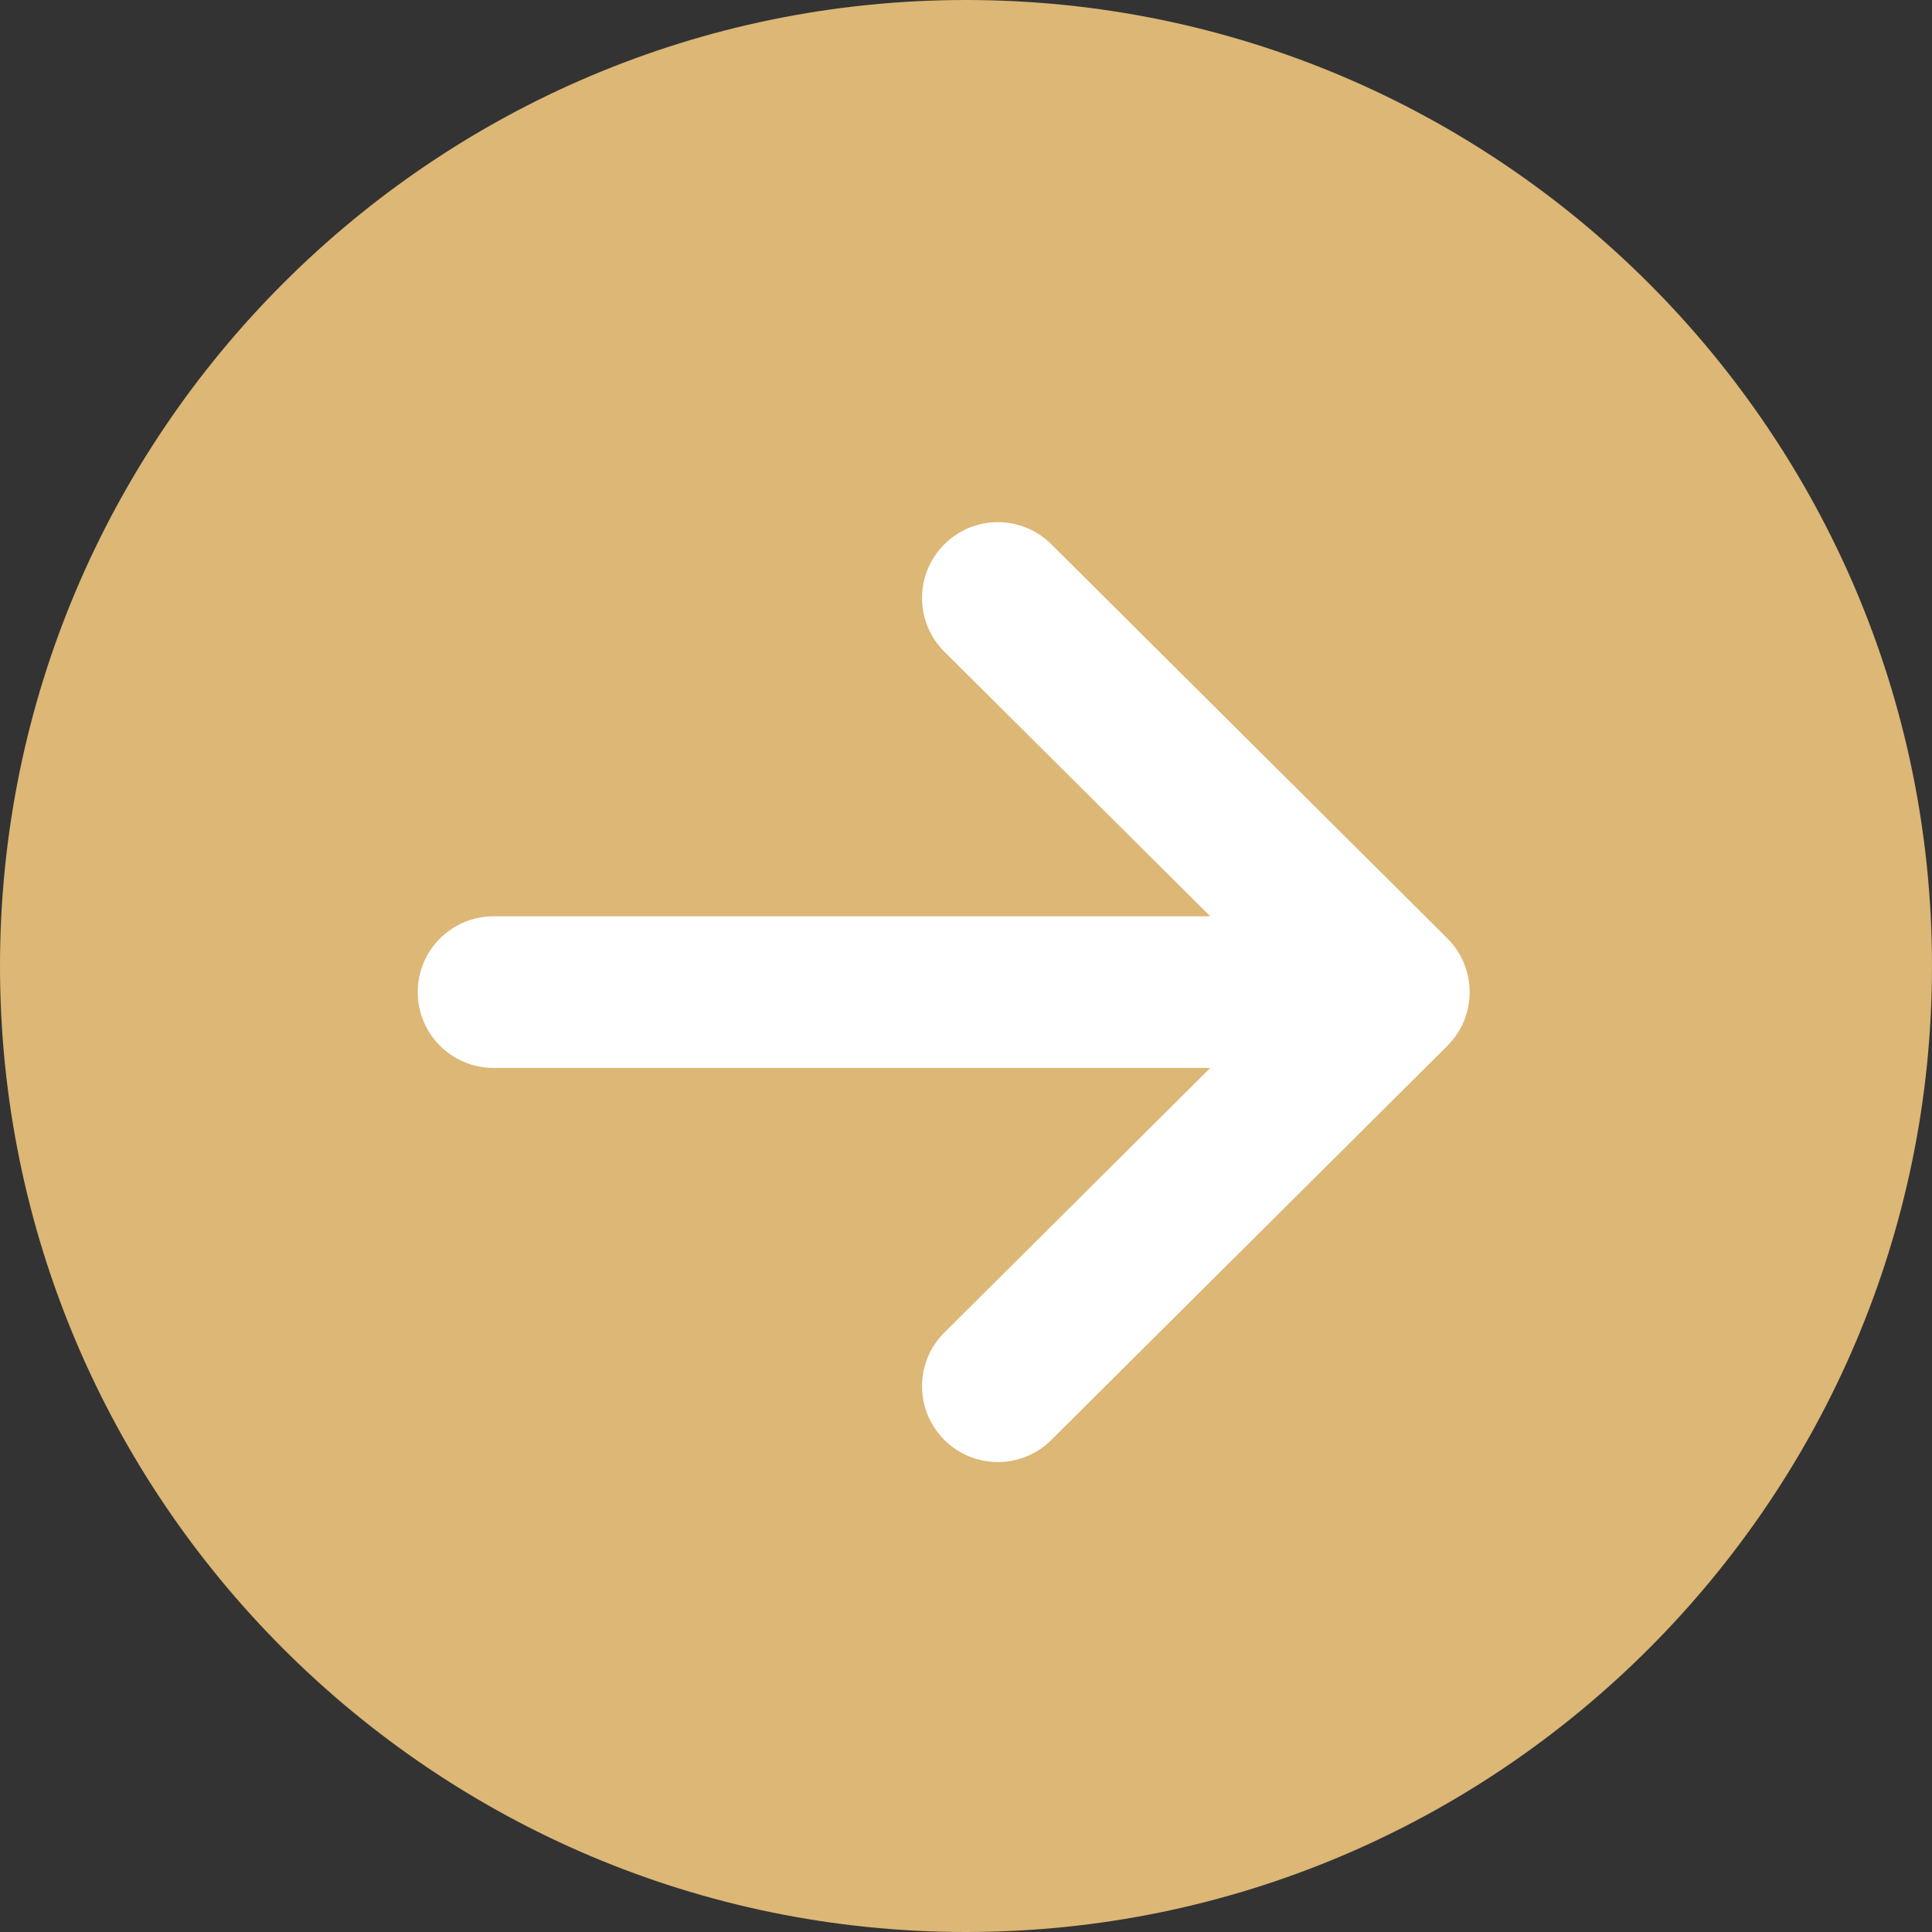
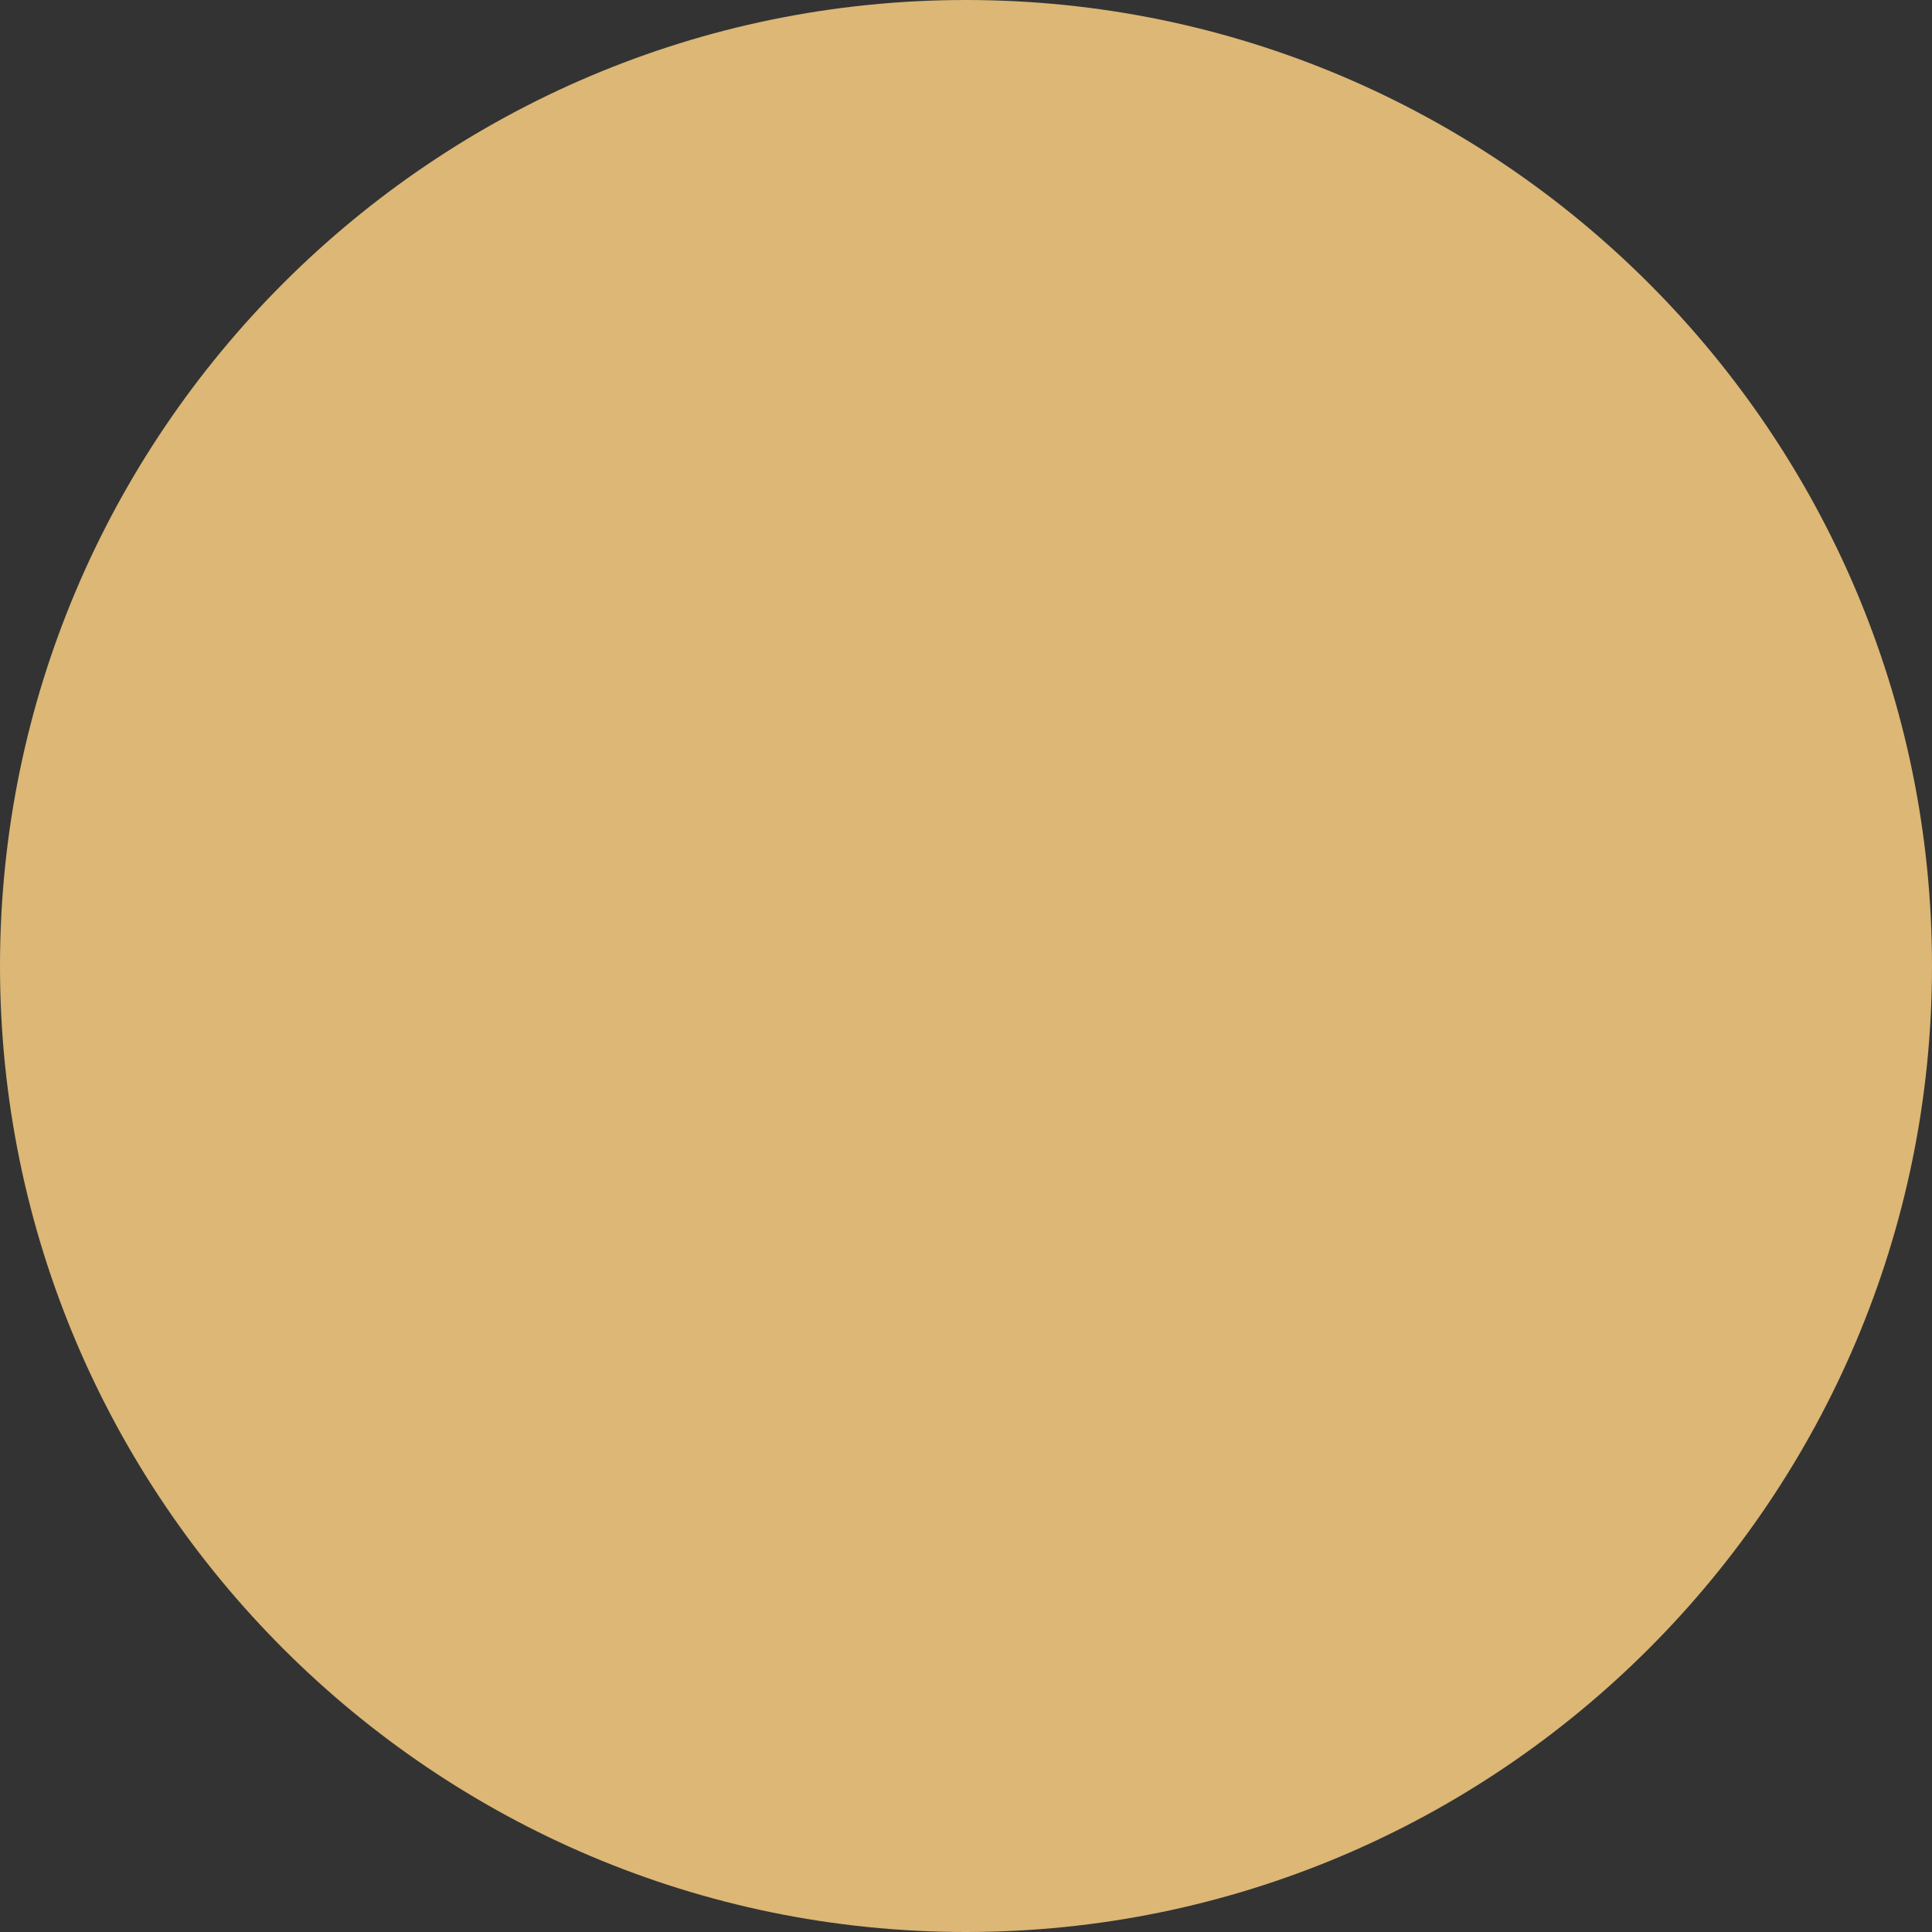
<svg xmlns="http://www.w3.org/2000/svg" width="37" height="37" viewBox="0 0 37 37" fill="none">
  <rect x="0" y="0" width="37" height="37" fill="#333333" stroke="none" />
  <path d="M18.5 0C8.299 0 0 8.299 0 18.5C0 28.701 8.299 37 18.5 37C28.701 37 37 28.701 37 18.5C37 8.299 28.701 0 18.5 0Z" fill="#DCB775" />
-   <path d="M27.72 17.973L27.719 17.971L20.134 10.423C19.565 9.857 18.646 9.859 18.081 10.428C17.515 10.996 17.517 11.915 18.085 12.48L23.178 17.548H9.452C8.65 17.548 8 18.198 8 19C8 19.802 8.65 20.452 9.452 20.452H23.178L18.086 25.52C17.517 26.085 17.515 27.004 18.081 27.572C18.646 28.141 19.566 28.143 20.134 27.577L27.719 20.029L27.72 20.027C28.288 19.46 28.287 18.538 27.72 17.973Z" fill="white" />
</svg>